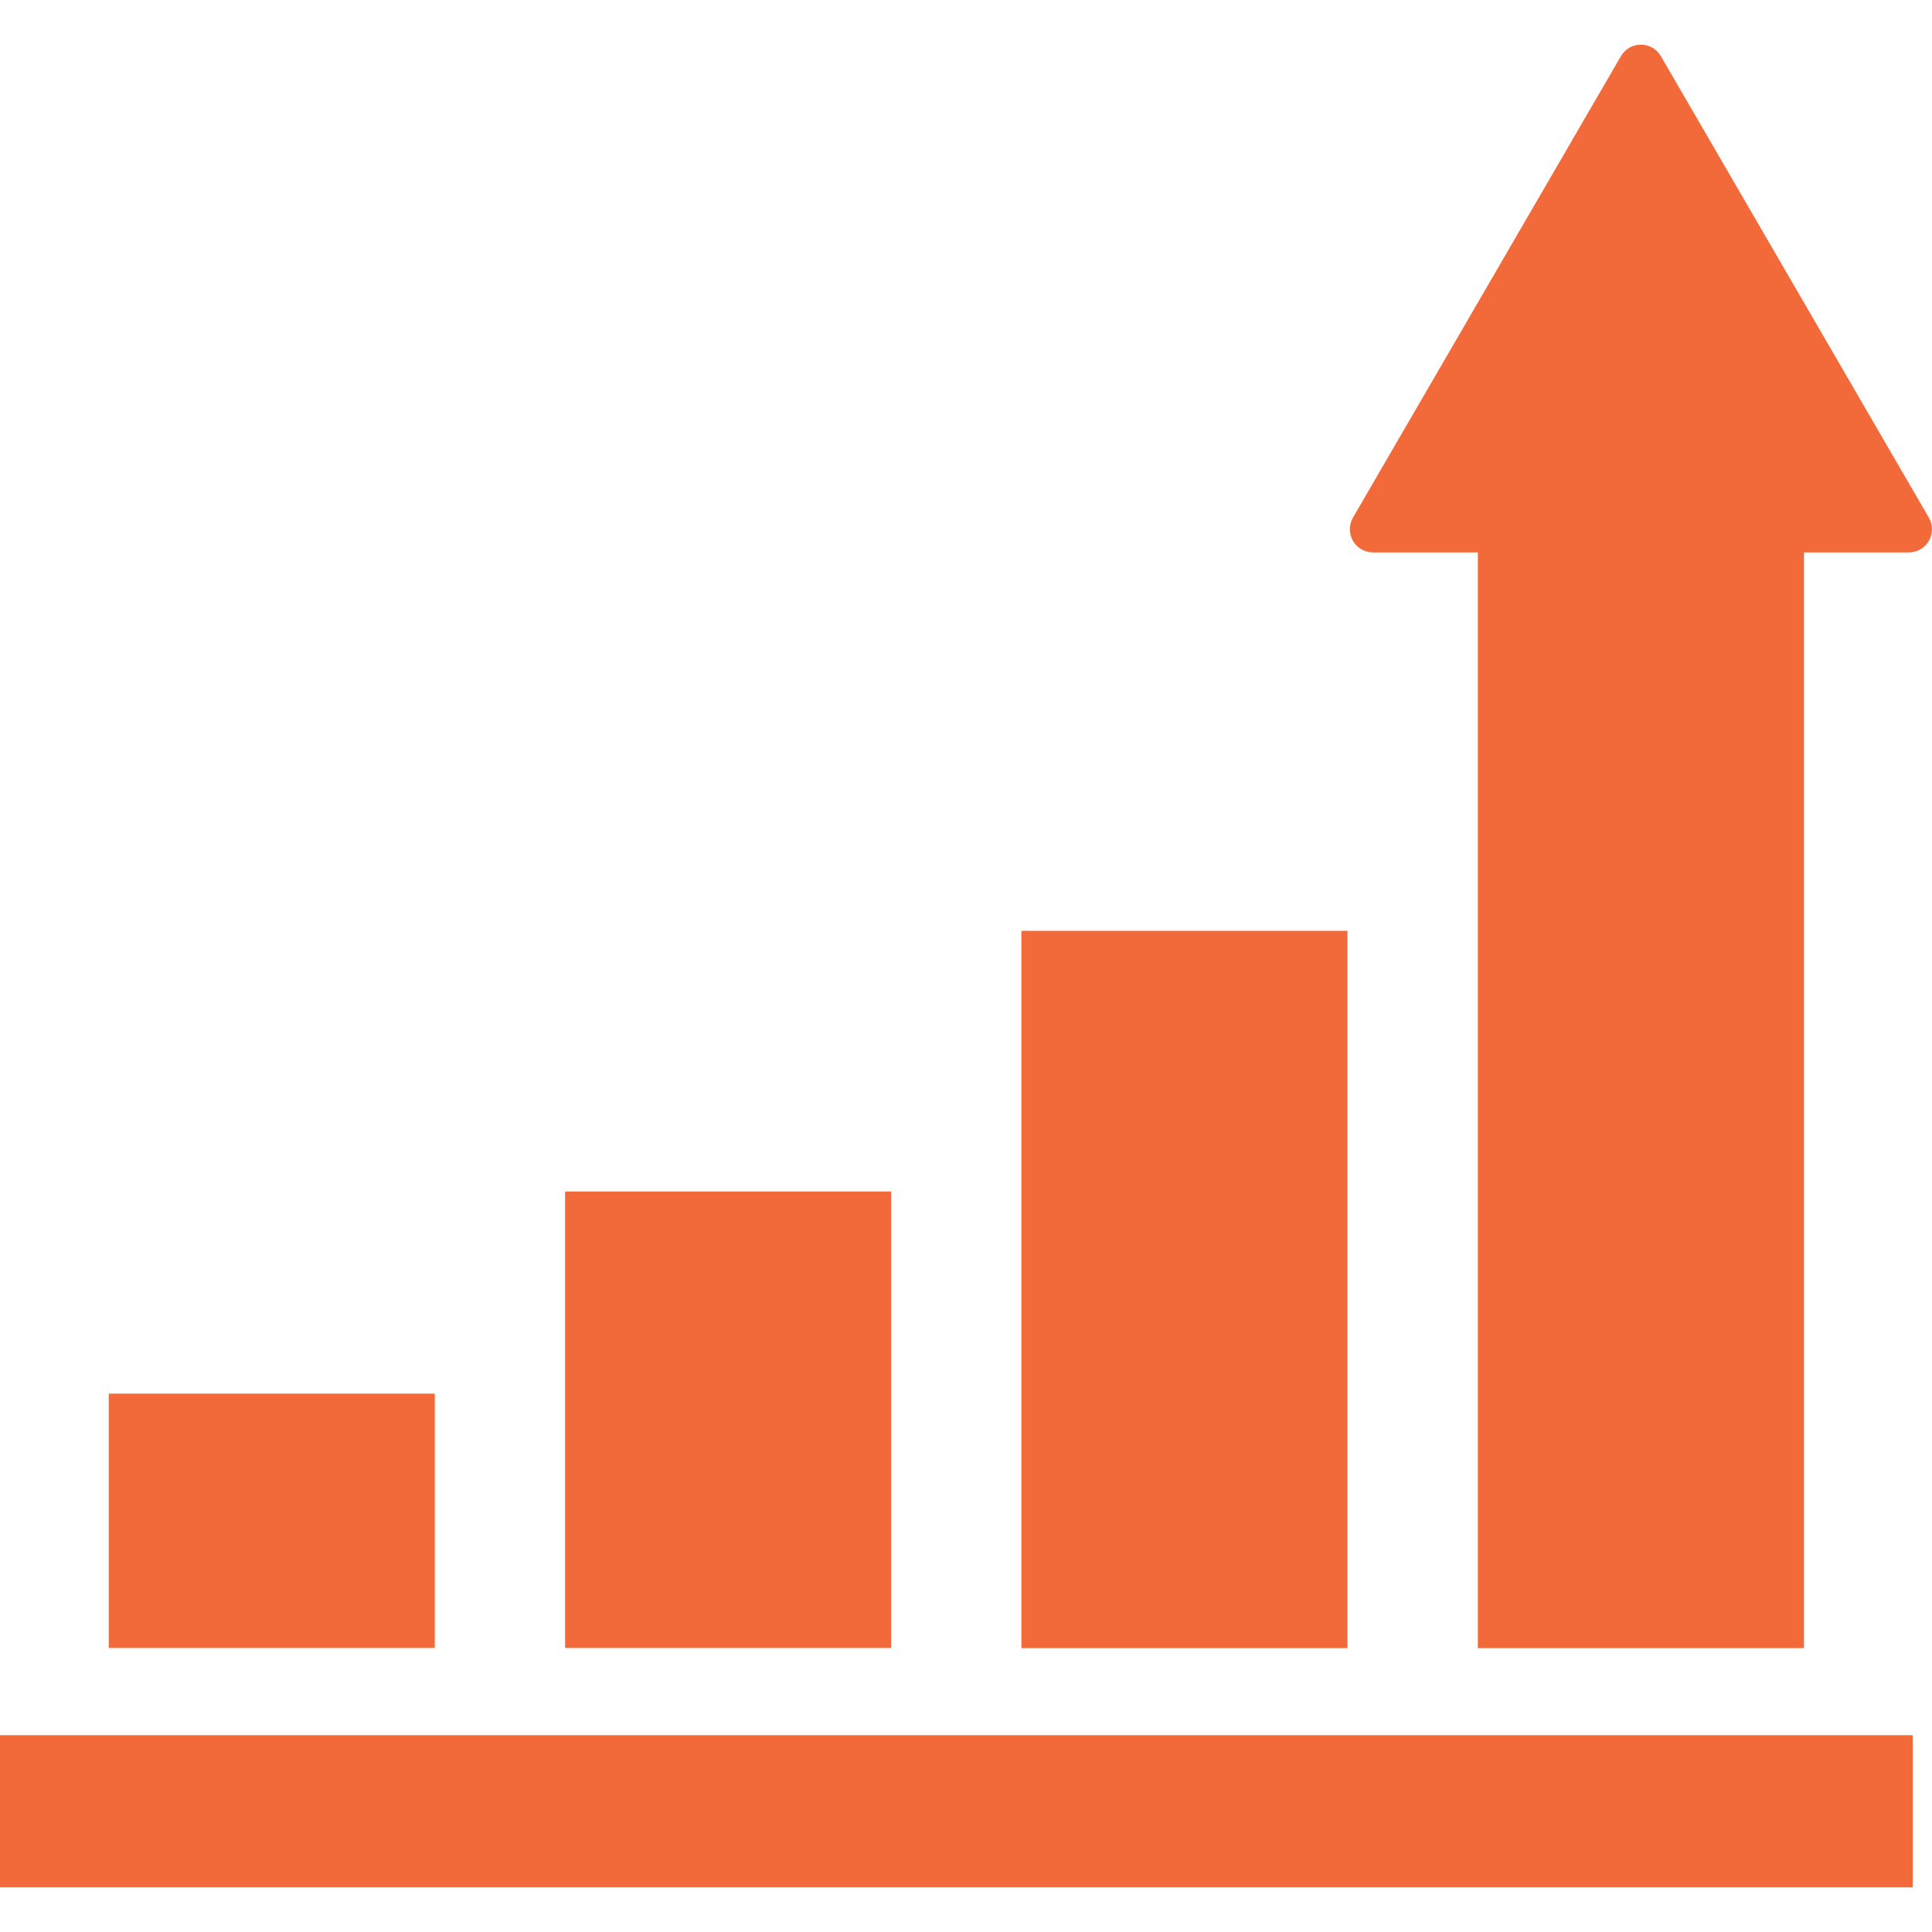
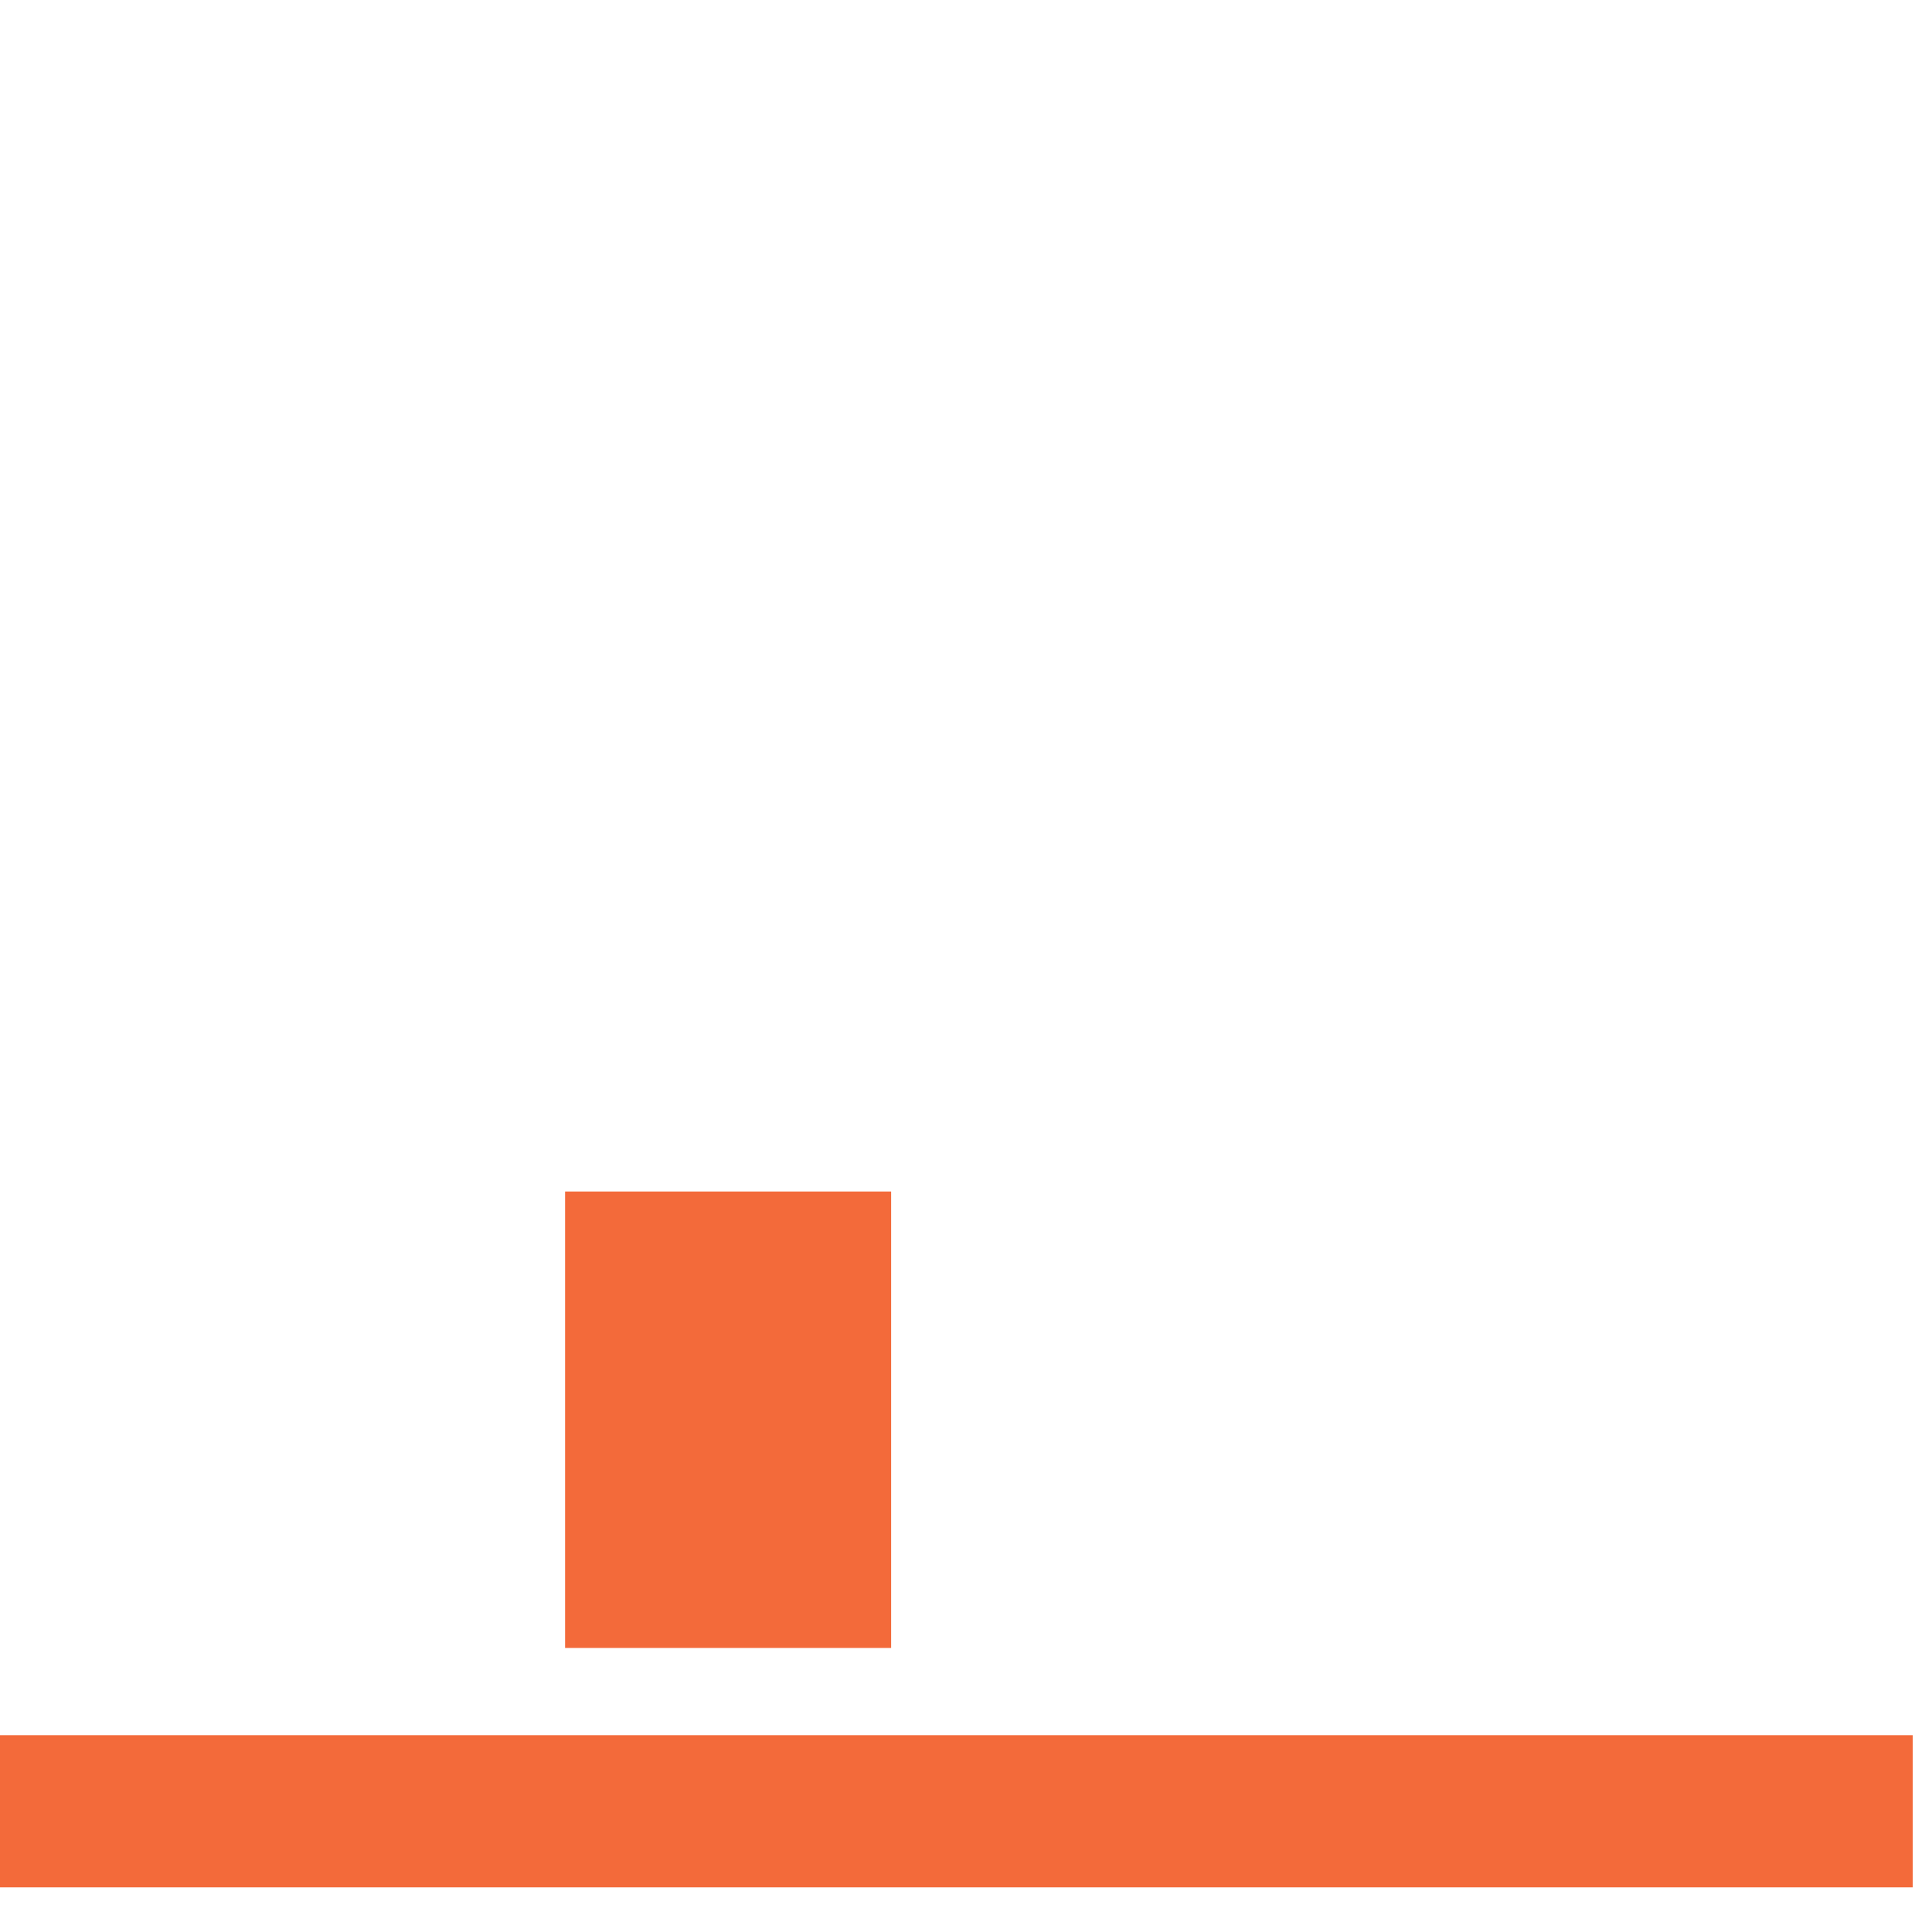
<svg xmlns="http://www.w3.org/2000/svg" version="1.1" id="_x32_" x="0px" y="0px" viewBox="0 0 512 512" style="width: 256px; height: 256px; opacity: 1;" xml:space="preserve">
  <style type="text/css">
	.st0{fill:#4B4B4B;}
</style>
  <g>
    <rect x="149.755" y="315.76" class="st0" width="86.404" height="120.965" style="fill: rgb(243, 106, 58);" />
-     <rect x="270.686" y="246.68" class="st0" width="86.404" height="190.088" style="fill: rgb(243, 106, 58);" />
-     <rect x="28.823" y="369.332" class="st0" width="86.404" height="67.393" style="fill: rgb(243, 106, 58);" />
-     <path class="st0" d="M511.173,137.19L440.152,14.884c-1.098-1.891-3.114-3.054-5.299-3.054c-2.176,0-4.193,1.164-5.29,3.054   L358.541,137.19c-1.098,1.891-1.098,4.228-0.009,6.126c1.089,1.899,3.114,3.072,5.308,3.072h27.81v290.38h86.412v-290.38h27.811   c2.194,0,4.219-1.173,5.308-3.072C512.278,141.418,512.27,139.081,511.173,137.19z" style="fill: rgb(243, 106, 58);" />
    <rect x="0" y="459.845" class="st0" width="506.895" height="40.325" style="fill: rgb(243, 106, 58);" />
  </g>
</svg>